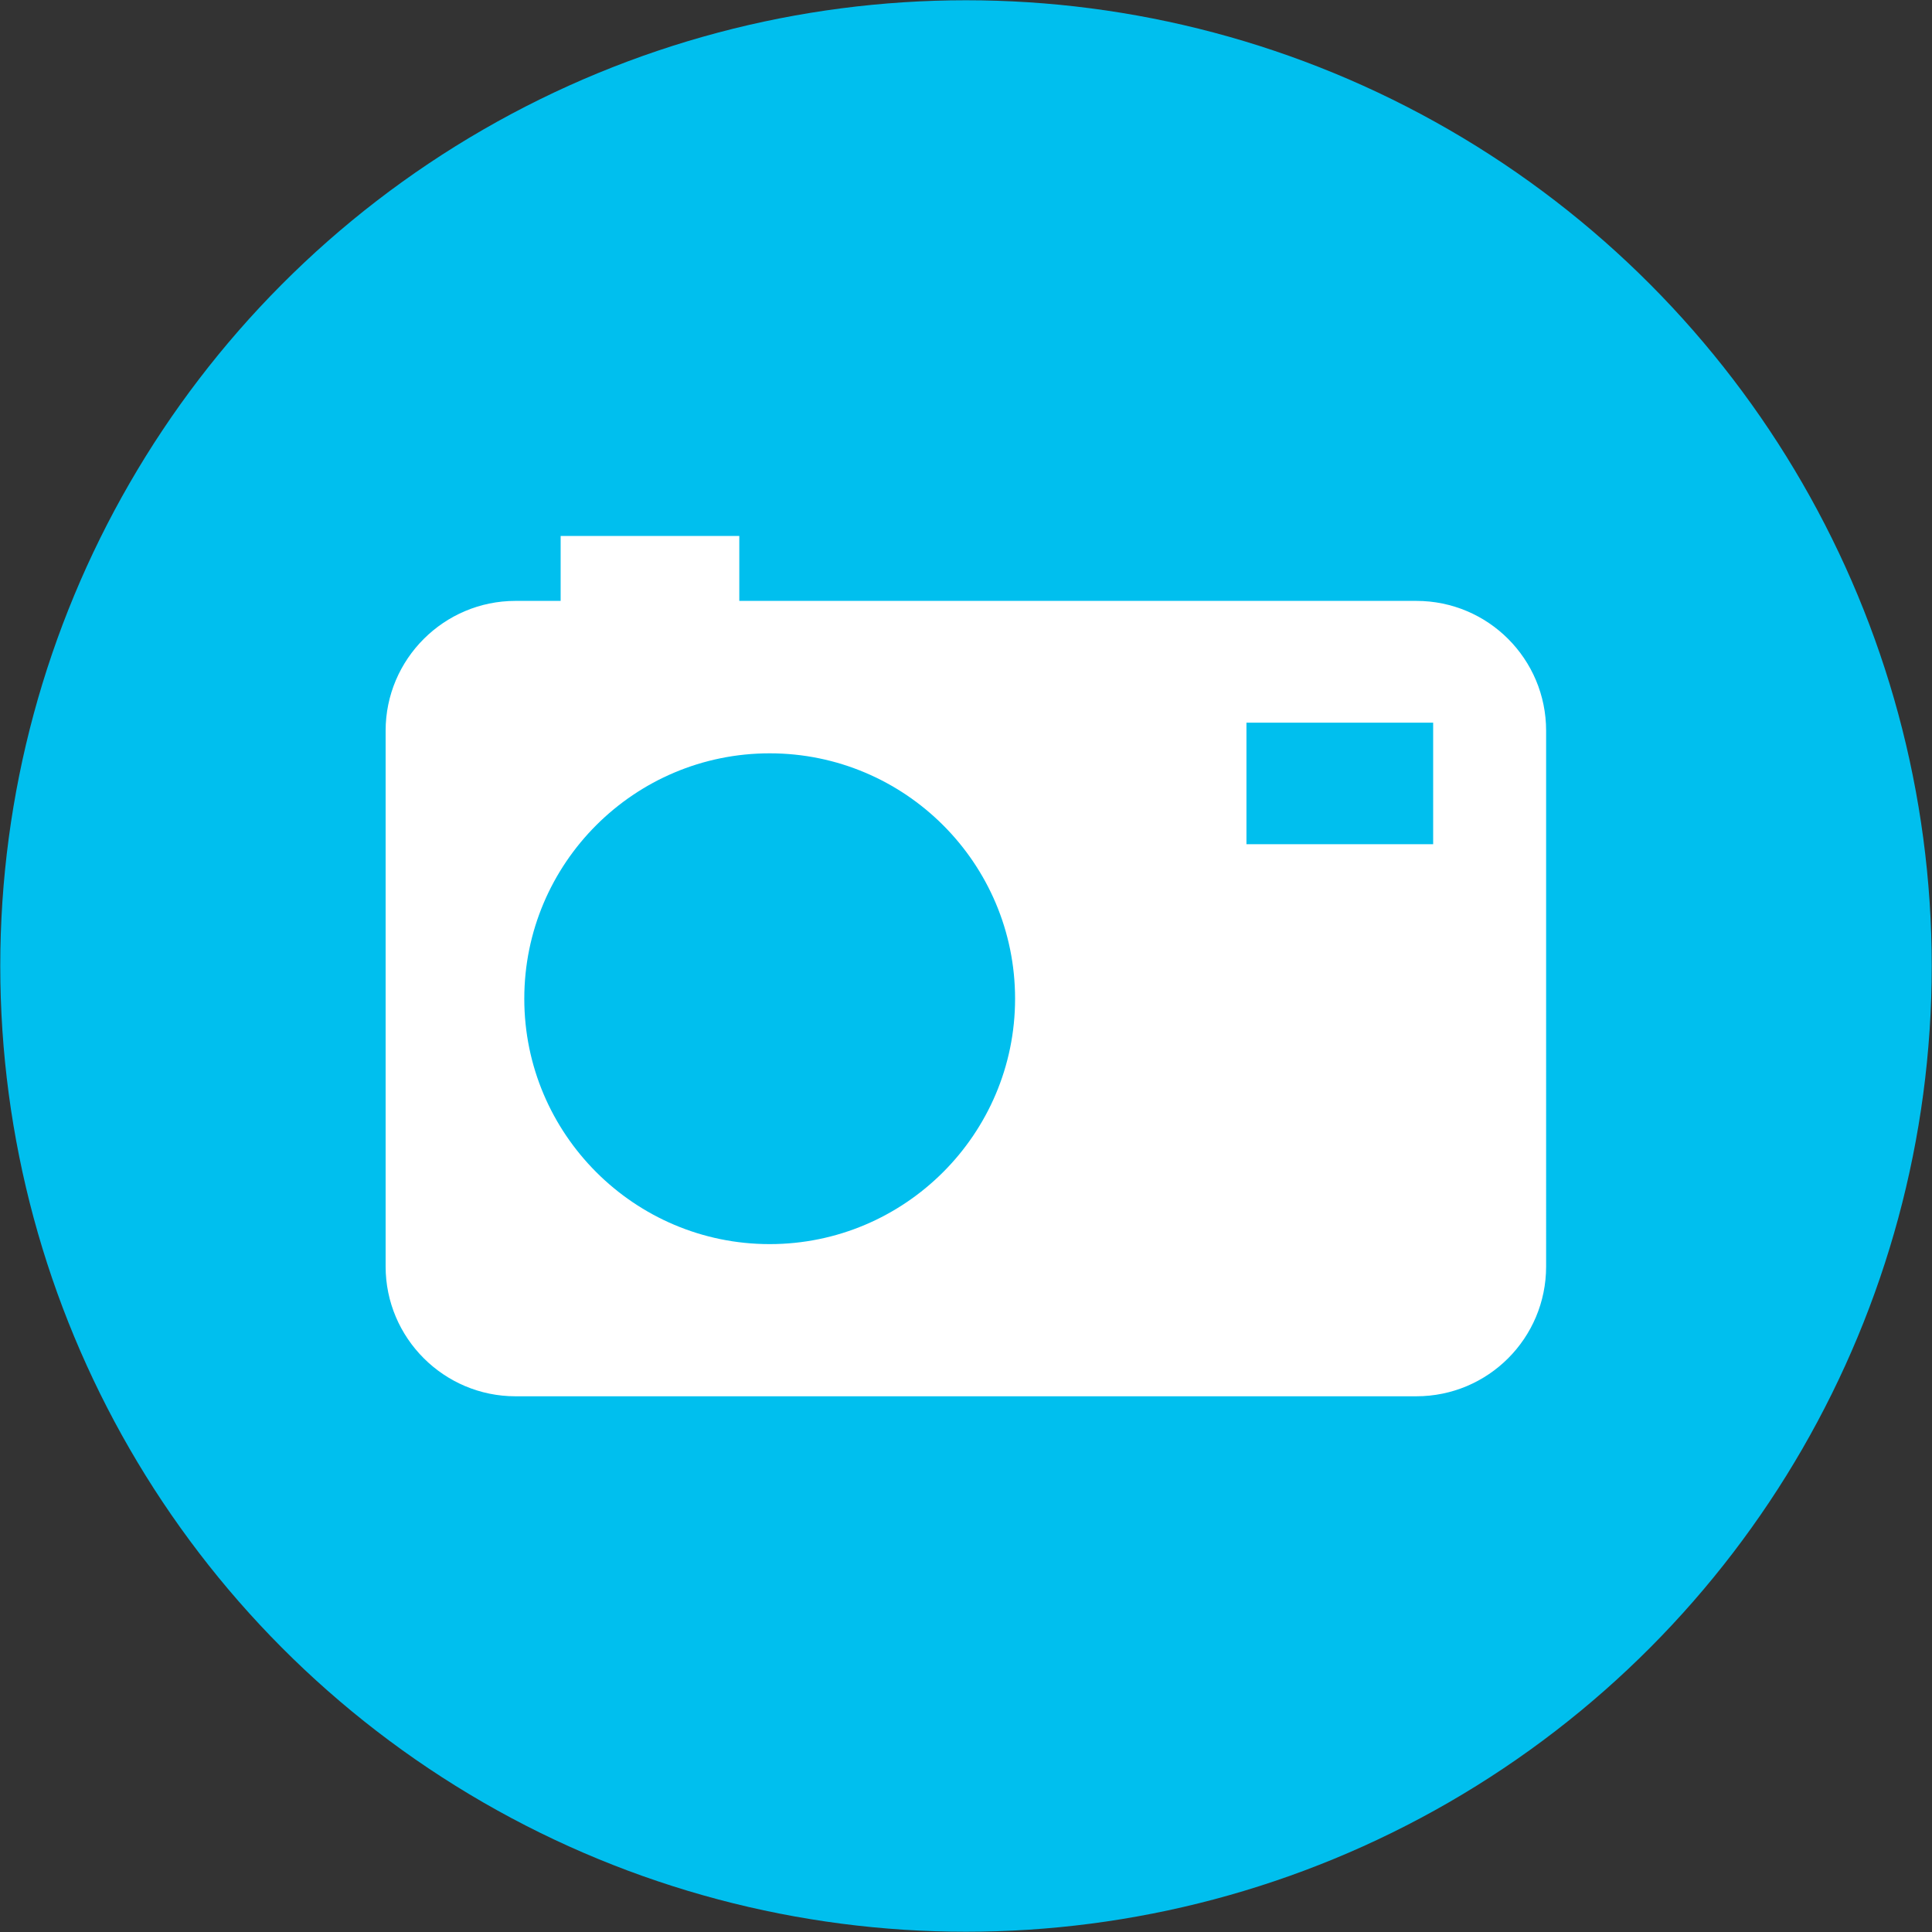
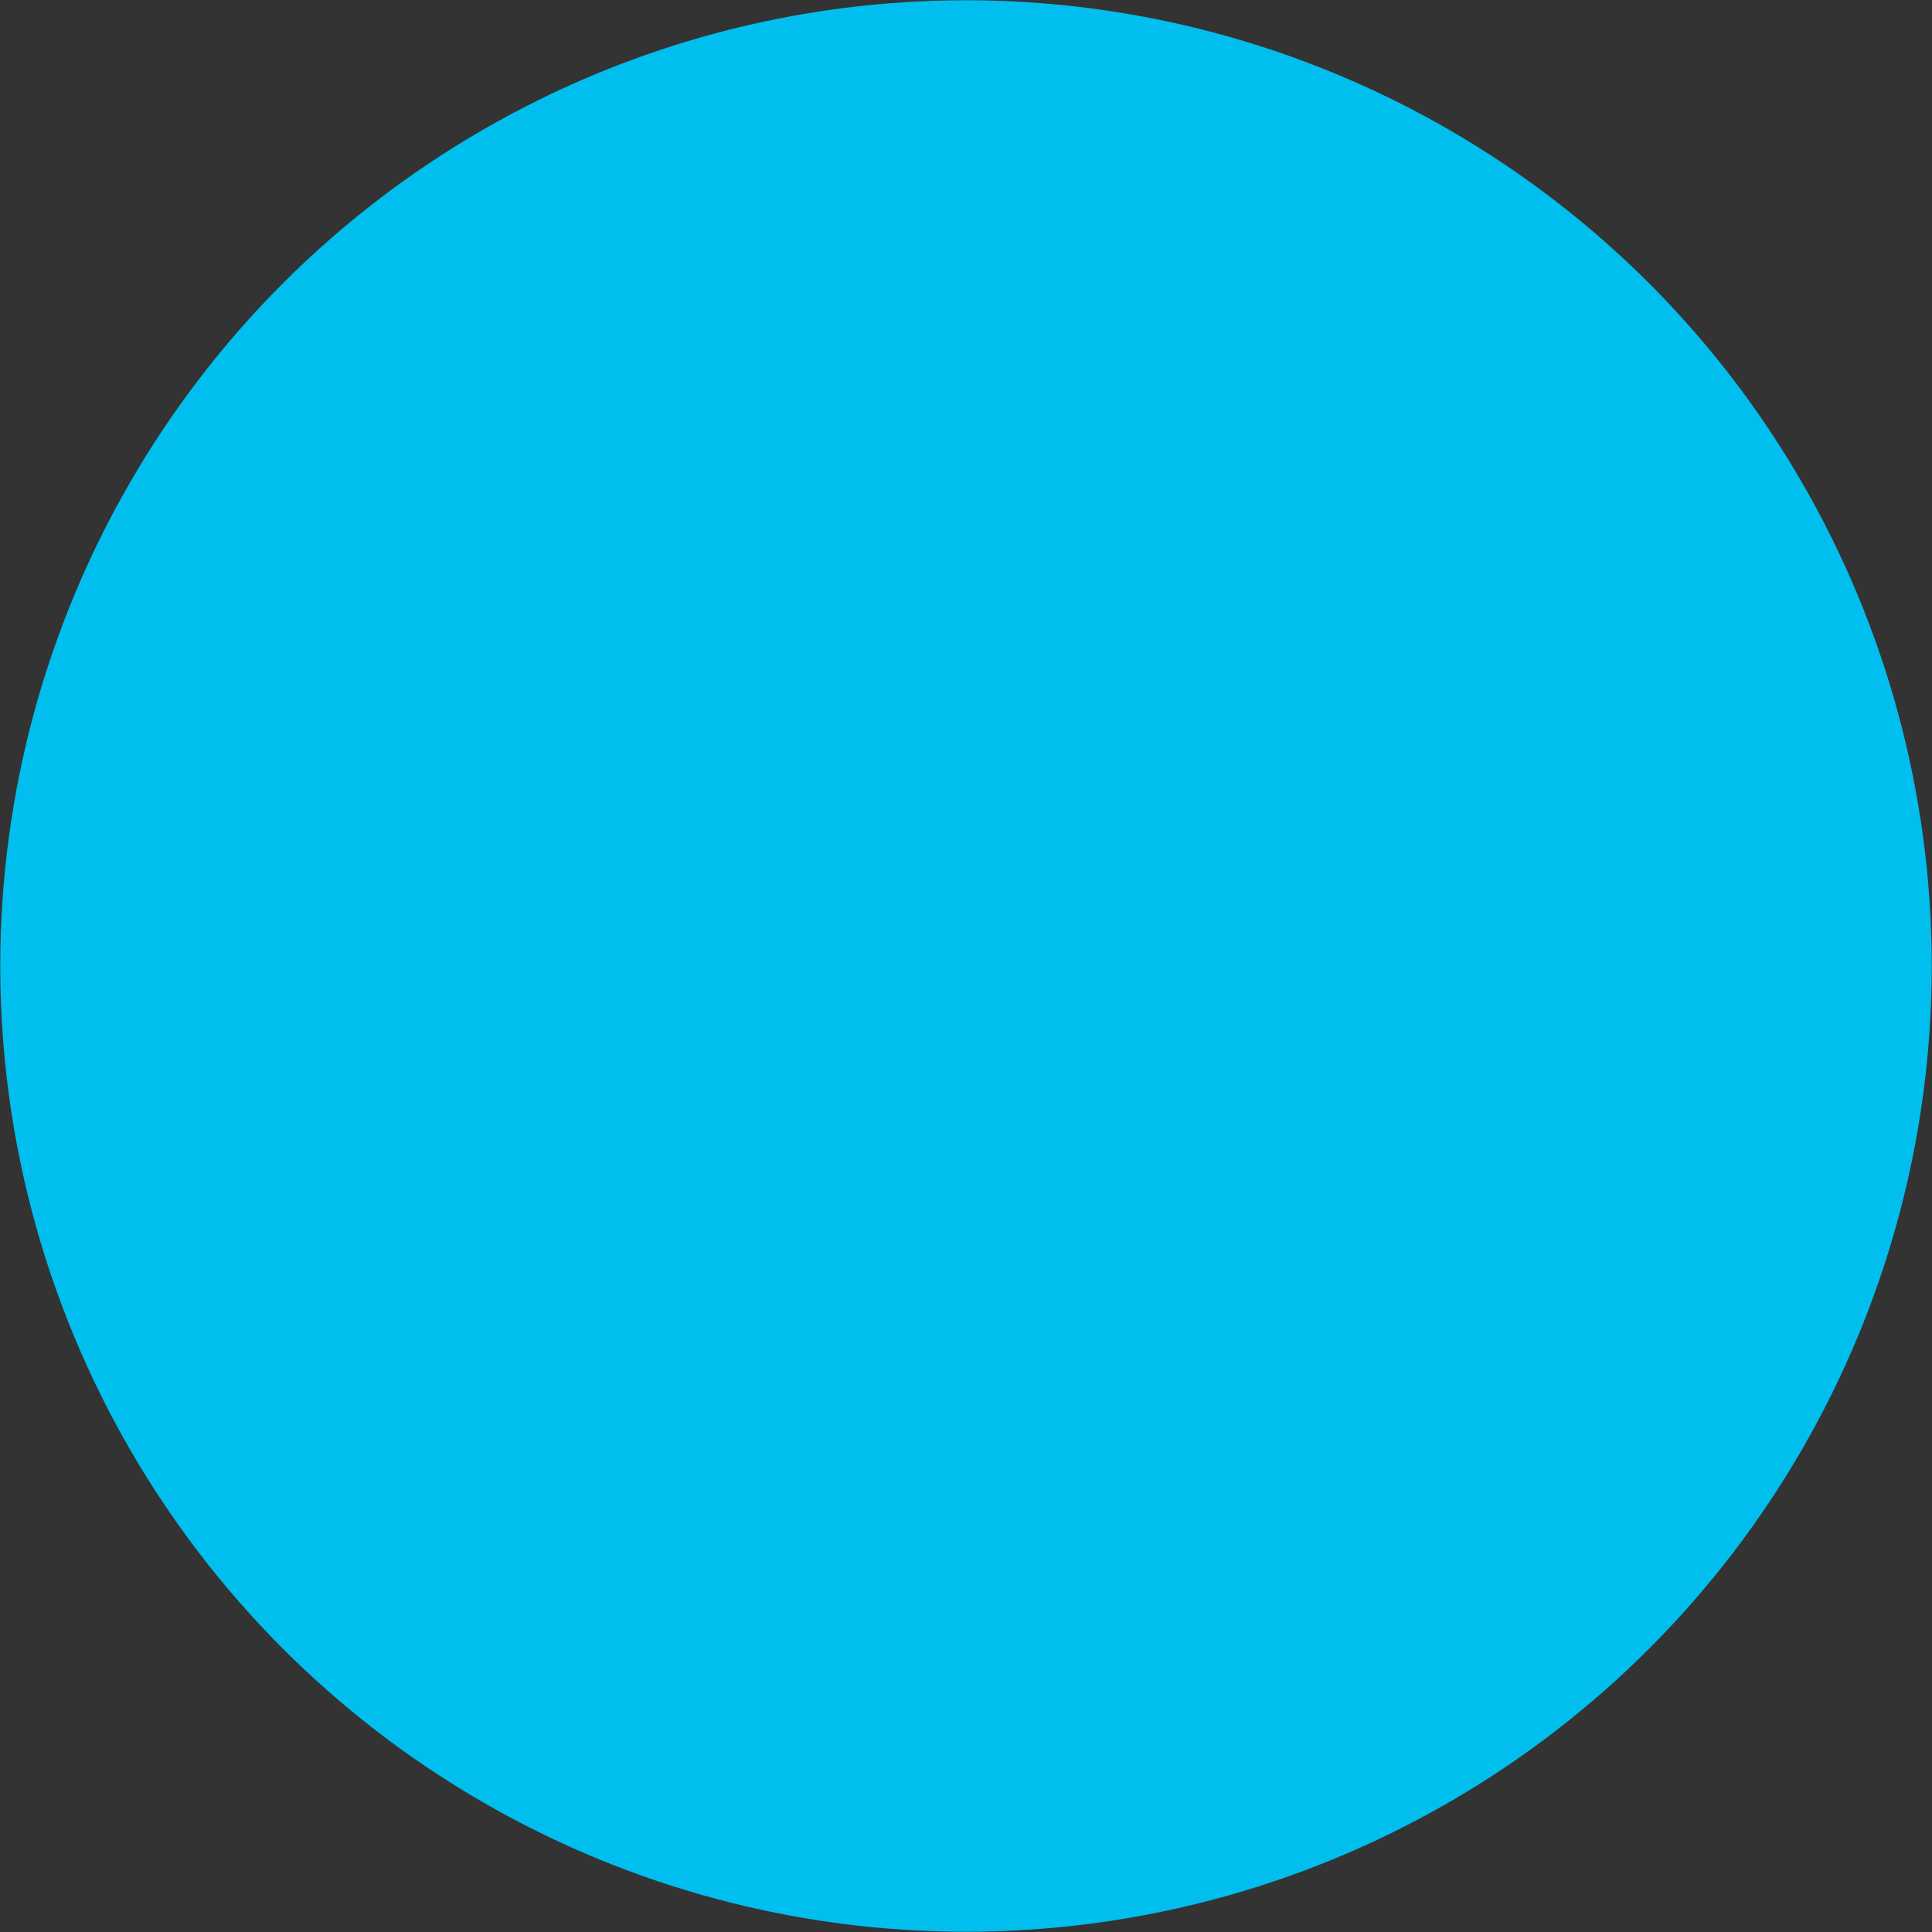
<svg xmlns="http://www.w3.org/2000/svg" version="1.1" id="Layer_1" x="0px" y="0px" width="7.44px" height="7.44px" viewBox="0 0 7.44 7.44" enable-background="new 0 0 7.44 7.44" xml:space="preserve">
  <rect x="0" y="0" width="7.44" height="7.44" fill="#333333" stroke="none" />
  <circle fill="#00BFEE" cx="3.72" cy="3.72" r="3.719" />
-   <path fill="#FFFFFF" d="M5.454,2.314H2.847v-0.25H2.159v0.25H1.985c-0.275,0-0.5,0.224-0.5,0.5v2.063c0,0.276,0.225,0.5,0.5,0.5  h3.469c0.277,0,0.5-0.224,0.5-0.5V2.814C5.954,2.538,5.731,2.314,5.454,2.314z M2.964,4.791c-0.521,0-0.945-0.424-0.945-0.945  c0-0.522,0.424-0.945,0.945-0.945s0.945,0.423,0.945,0.945C3.909,4.367,3.485,4.791,2.964,4.791z M5.519,3.251H4.8V2.783h0.719  V3.251z" />
</svg>